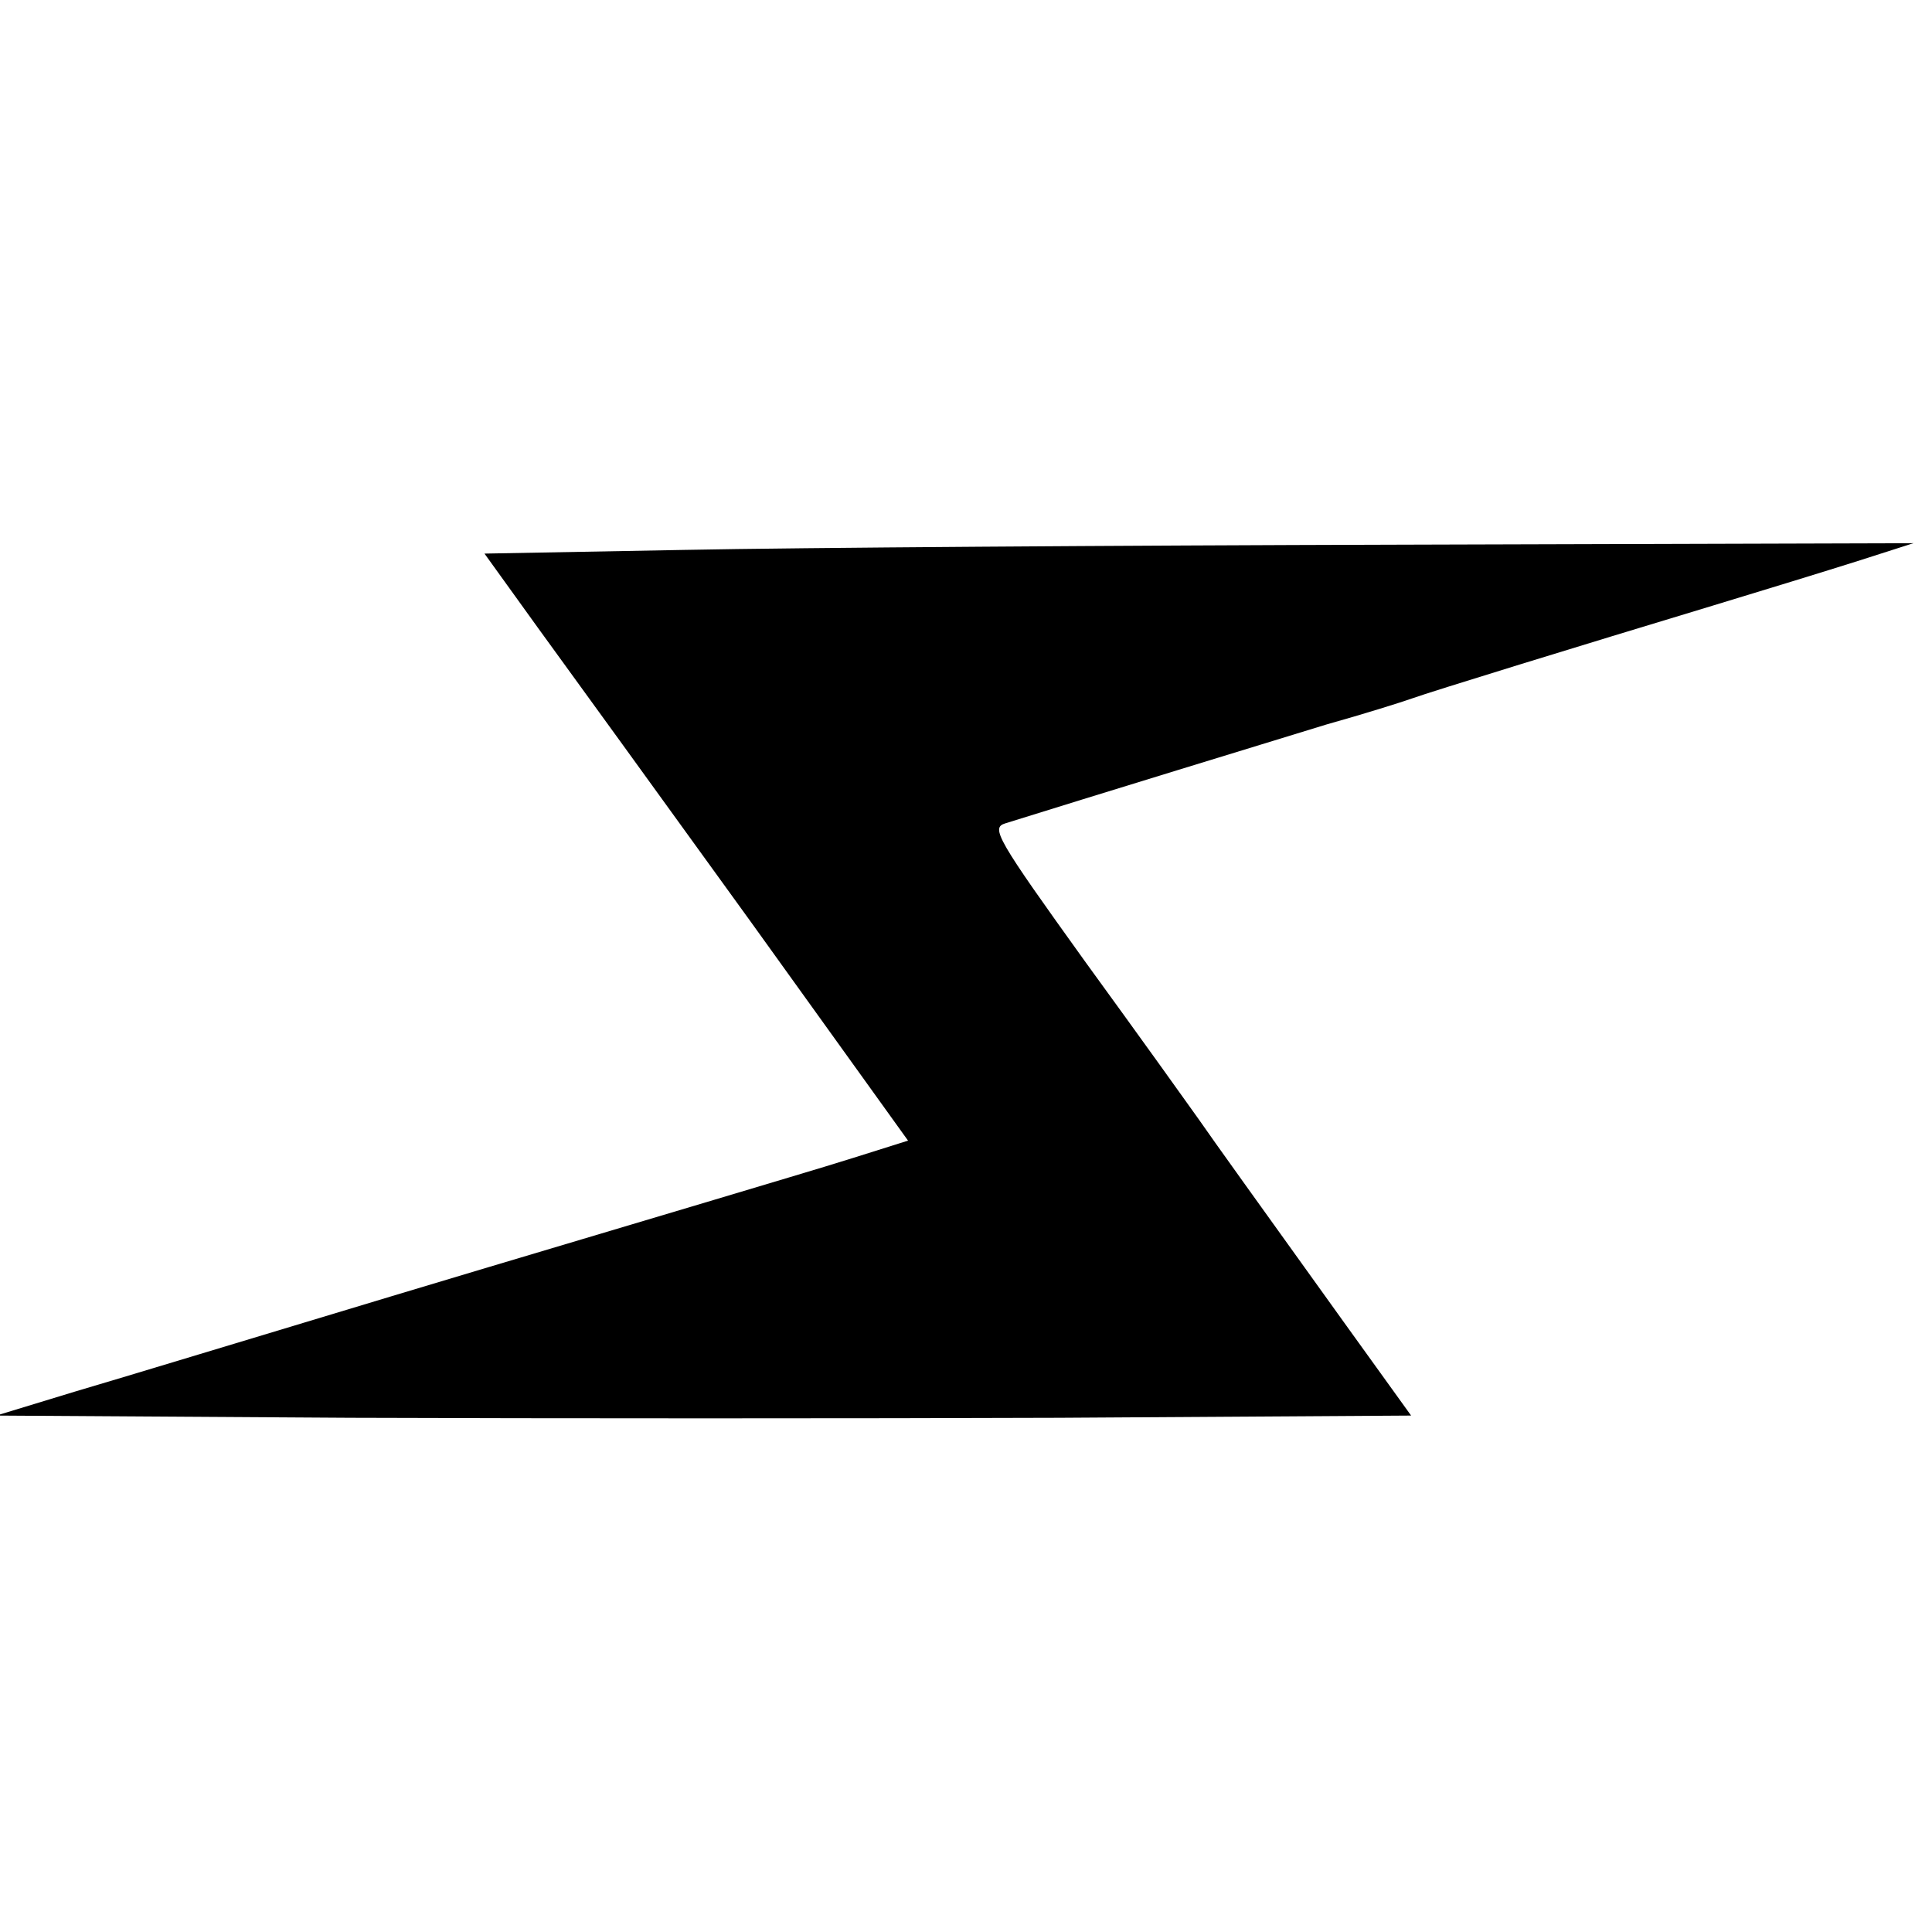
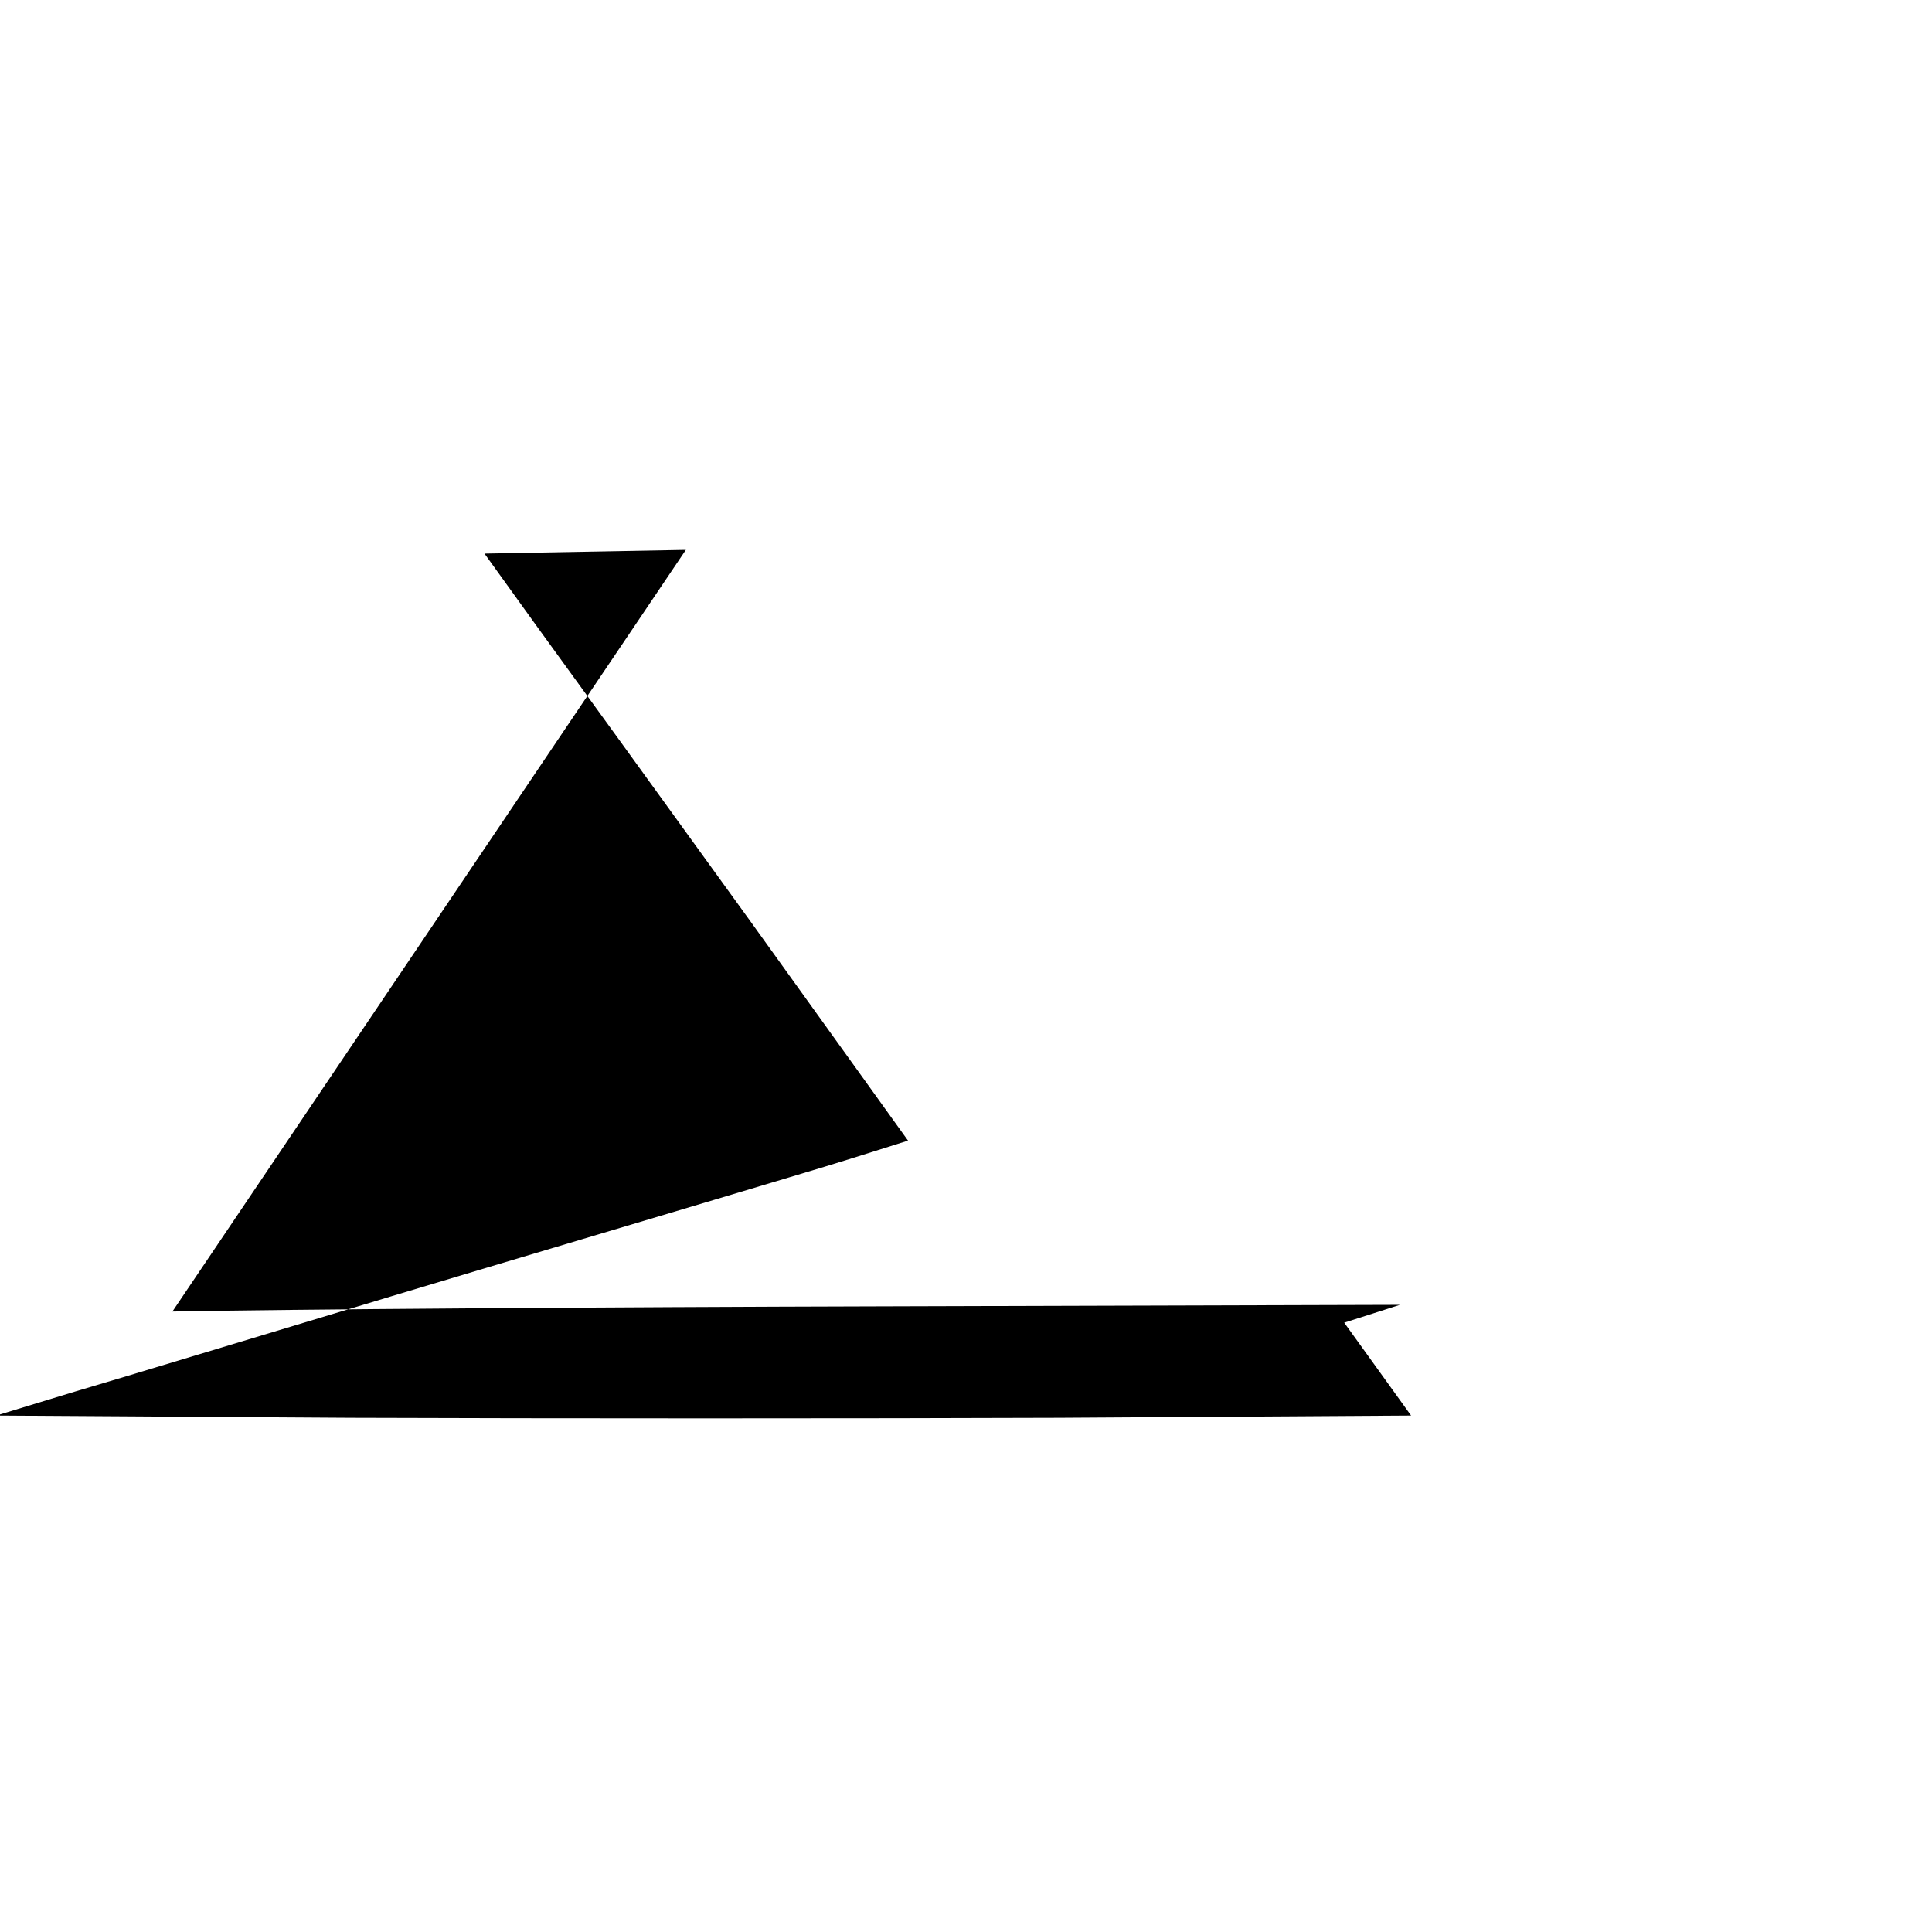
<svg xmlns="http://www.w3.org/2000/svg" version="1.0" width="260pt" height="260pt" viewBox="0 0 260 260" preserveAspectRatio="xMidYMid meet">
  <g transform="translate(0,260) scale(0.1,-0.1)" fill="#000000" stroke="none">
-     <path d="M923 1860 l-271 -5 72 -100 c40 -55 169 -233 286 -395 l212 -295 -73 -23 c-41 -13 -126 -38 -189 -57 -63 -19 -259 -77 -435 -130 -176 -53 -367 -111 -425 -128 l-105 -32 477 -3 c263 -1 692 -1 953 0 l474 3 -90 125 c-127 177 -171 238 -196 274 -12 17 -80 112 -152 211 -120 167 -128 181 -108 187 112 35 360 111 432 133 50 14 101 30 115 35 28 10 223 70 405 125 66 20 154 47 195 60 l75 24 -690 -2 c-379 -1 -812 -4 -962 -7z" />
+     <path d="M923 1860 l-271 -5 72 -100 c40 -55 169 -233 286 -395 l212 -295 -73 -23 c-41 -13 -126 -38 -189 -57 -63 -19 -259 -77 -435 -130 -176 -53 -367 -111 -425 -128 l-105 -32 477 -3 c263 -1 692 -1 953 0 l474 3 -90 125 l75 24 -690 -2 c-379 -1 -812 -4 -962 -7z" />
  </g>
</svg>